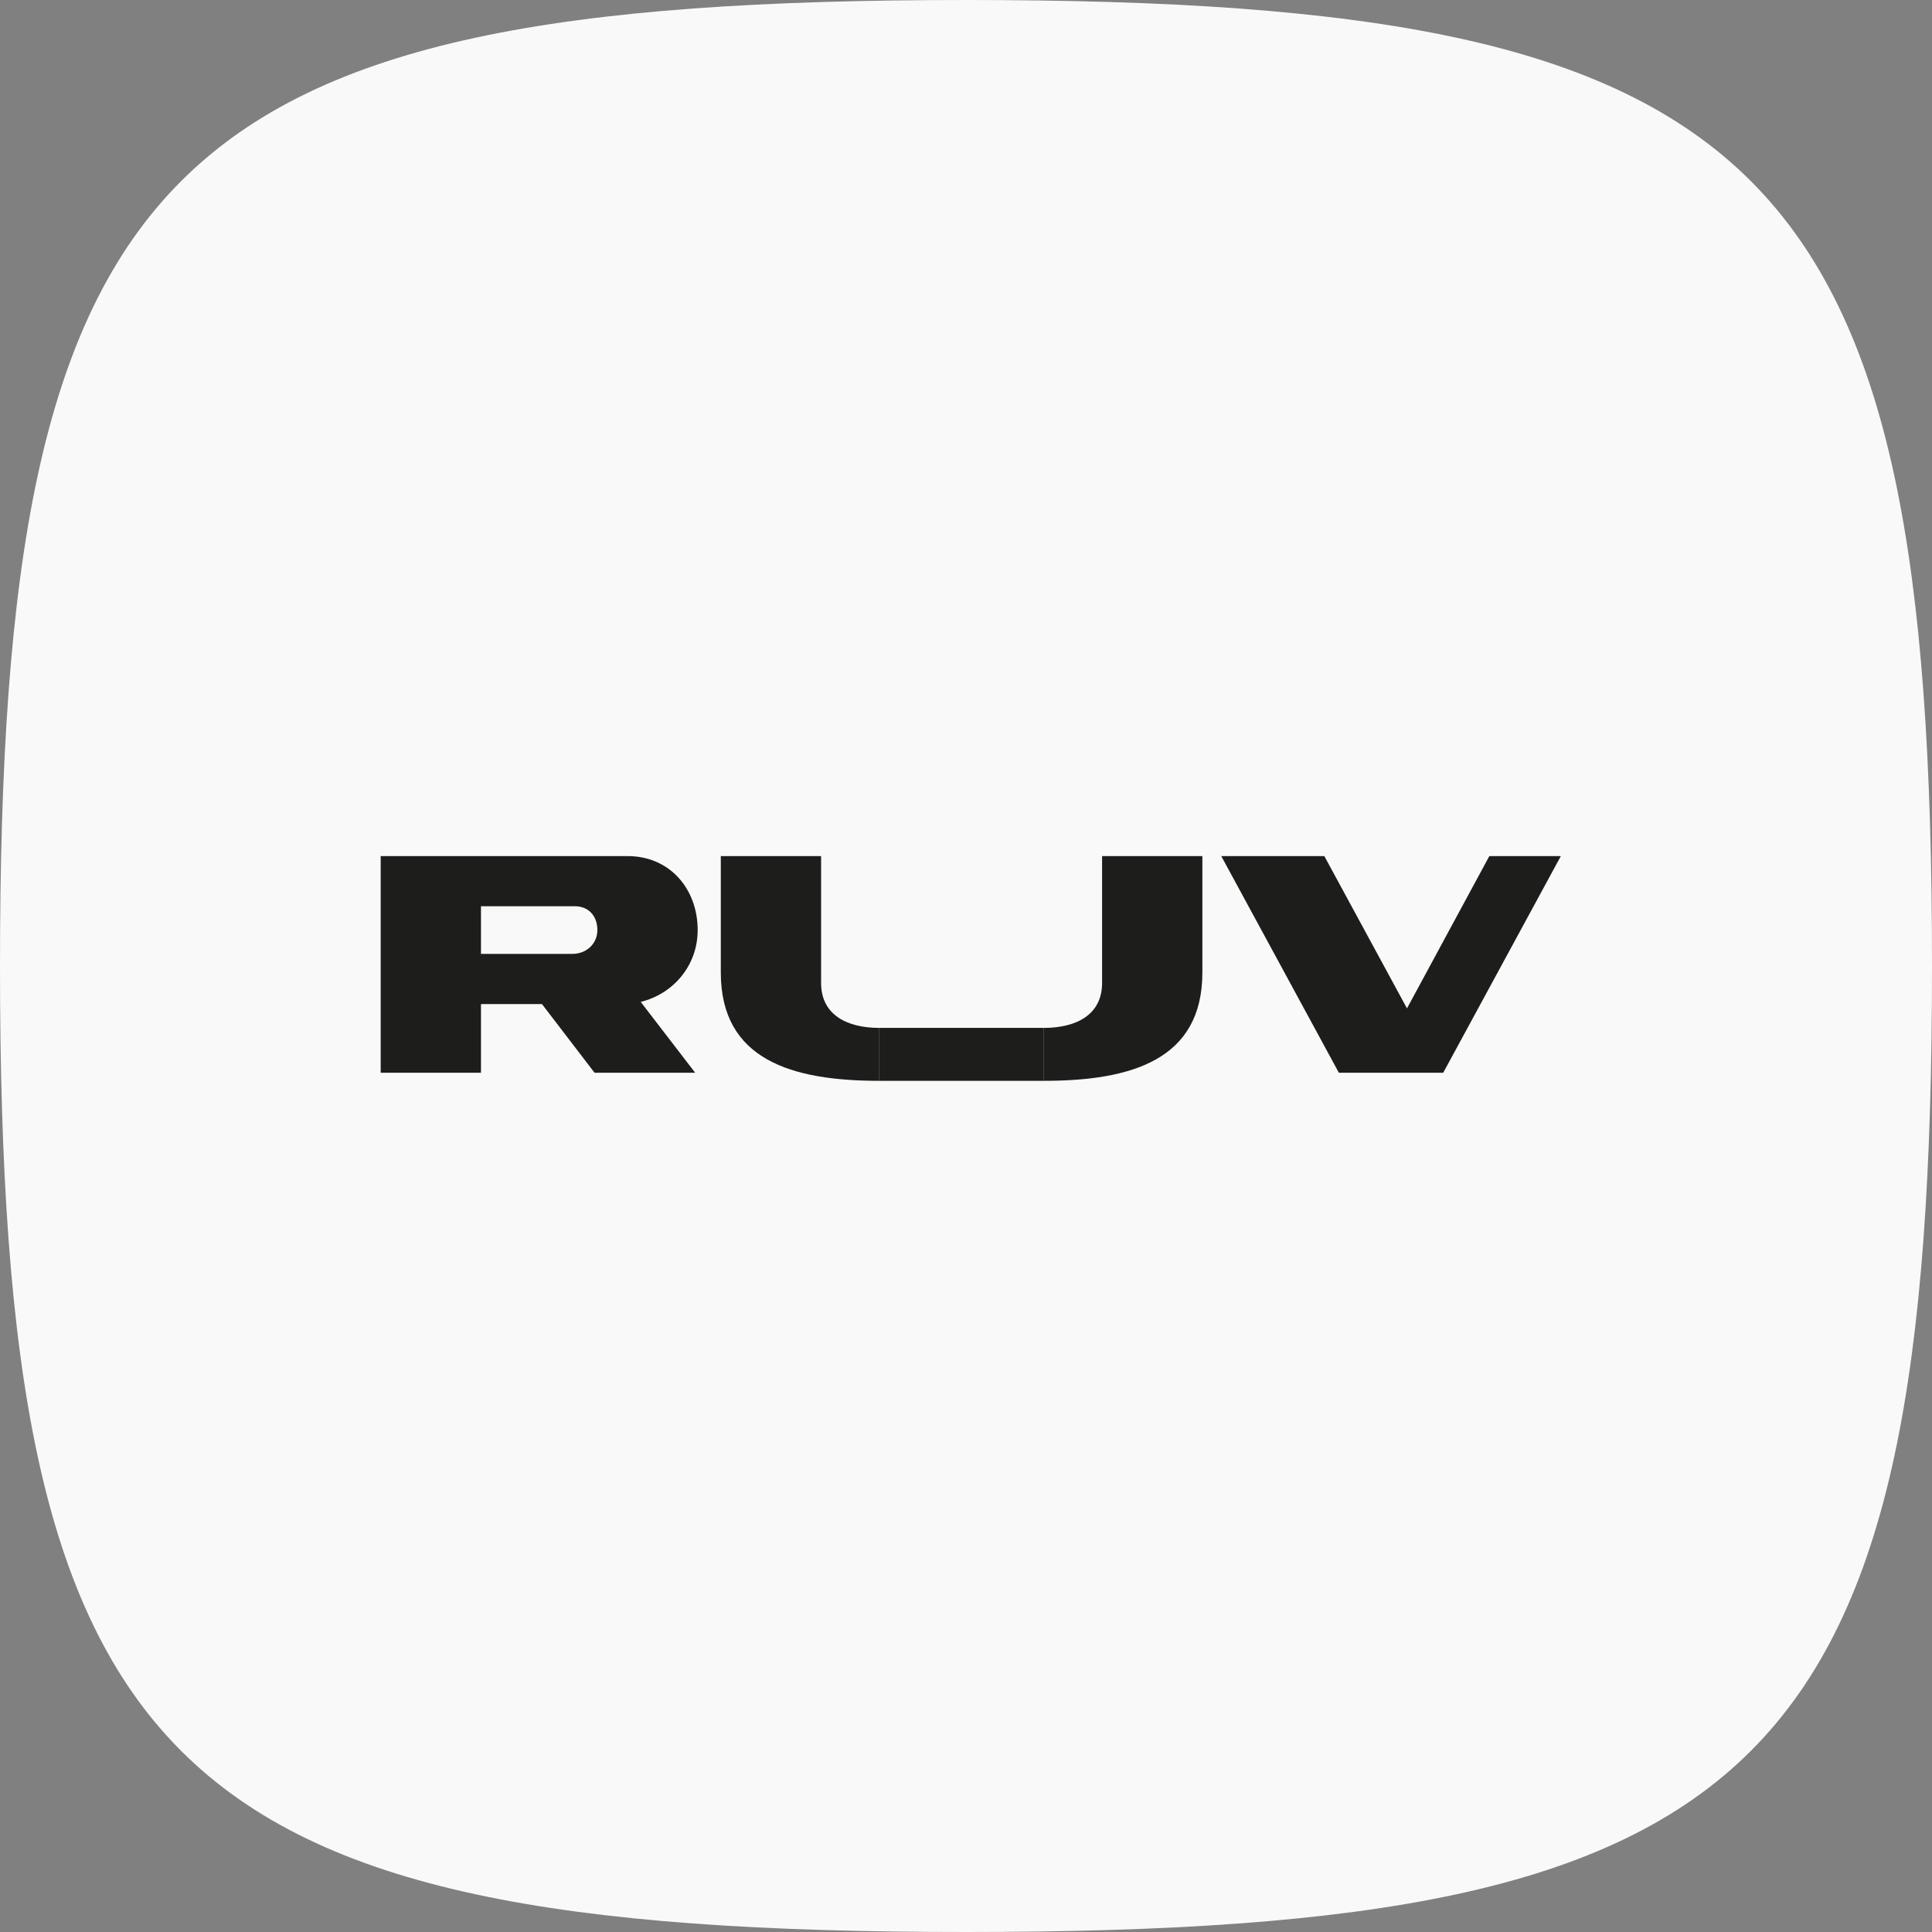
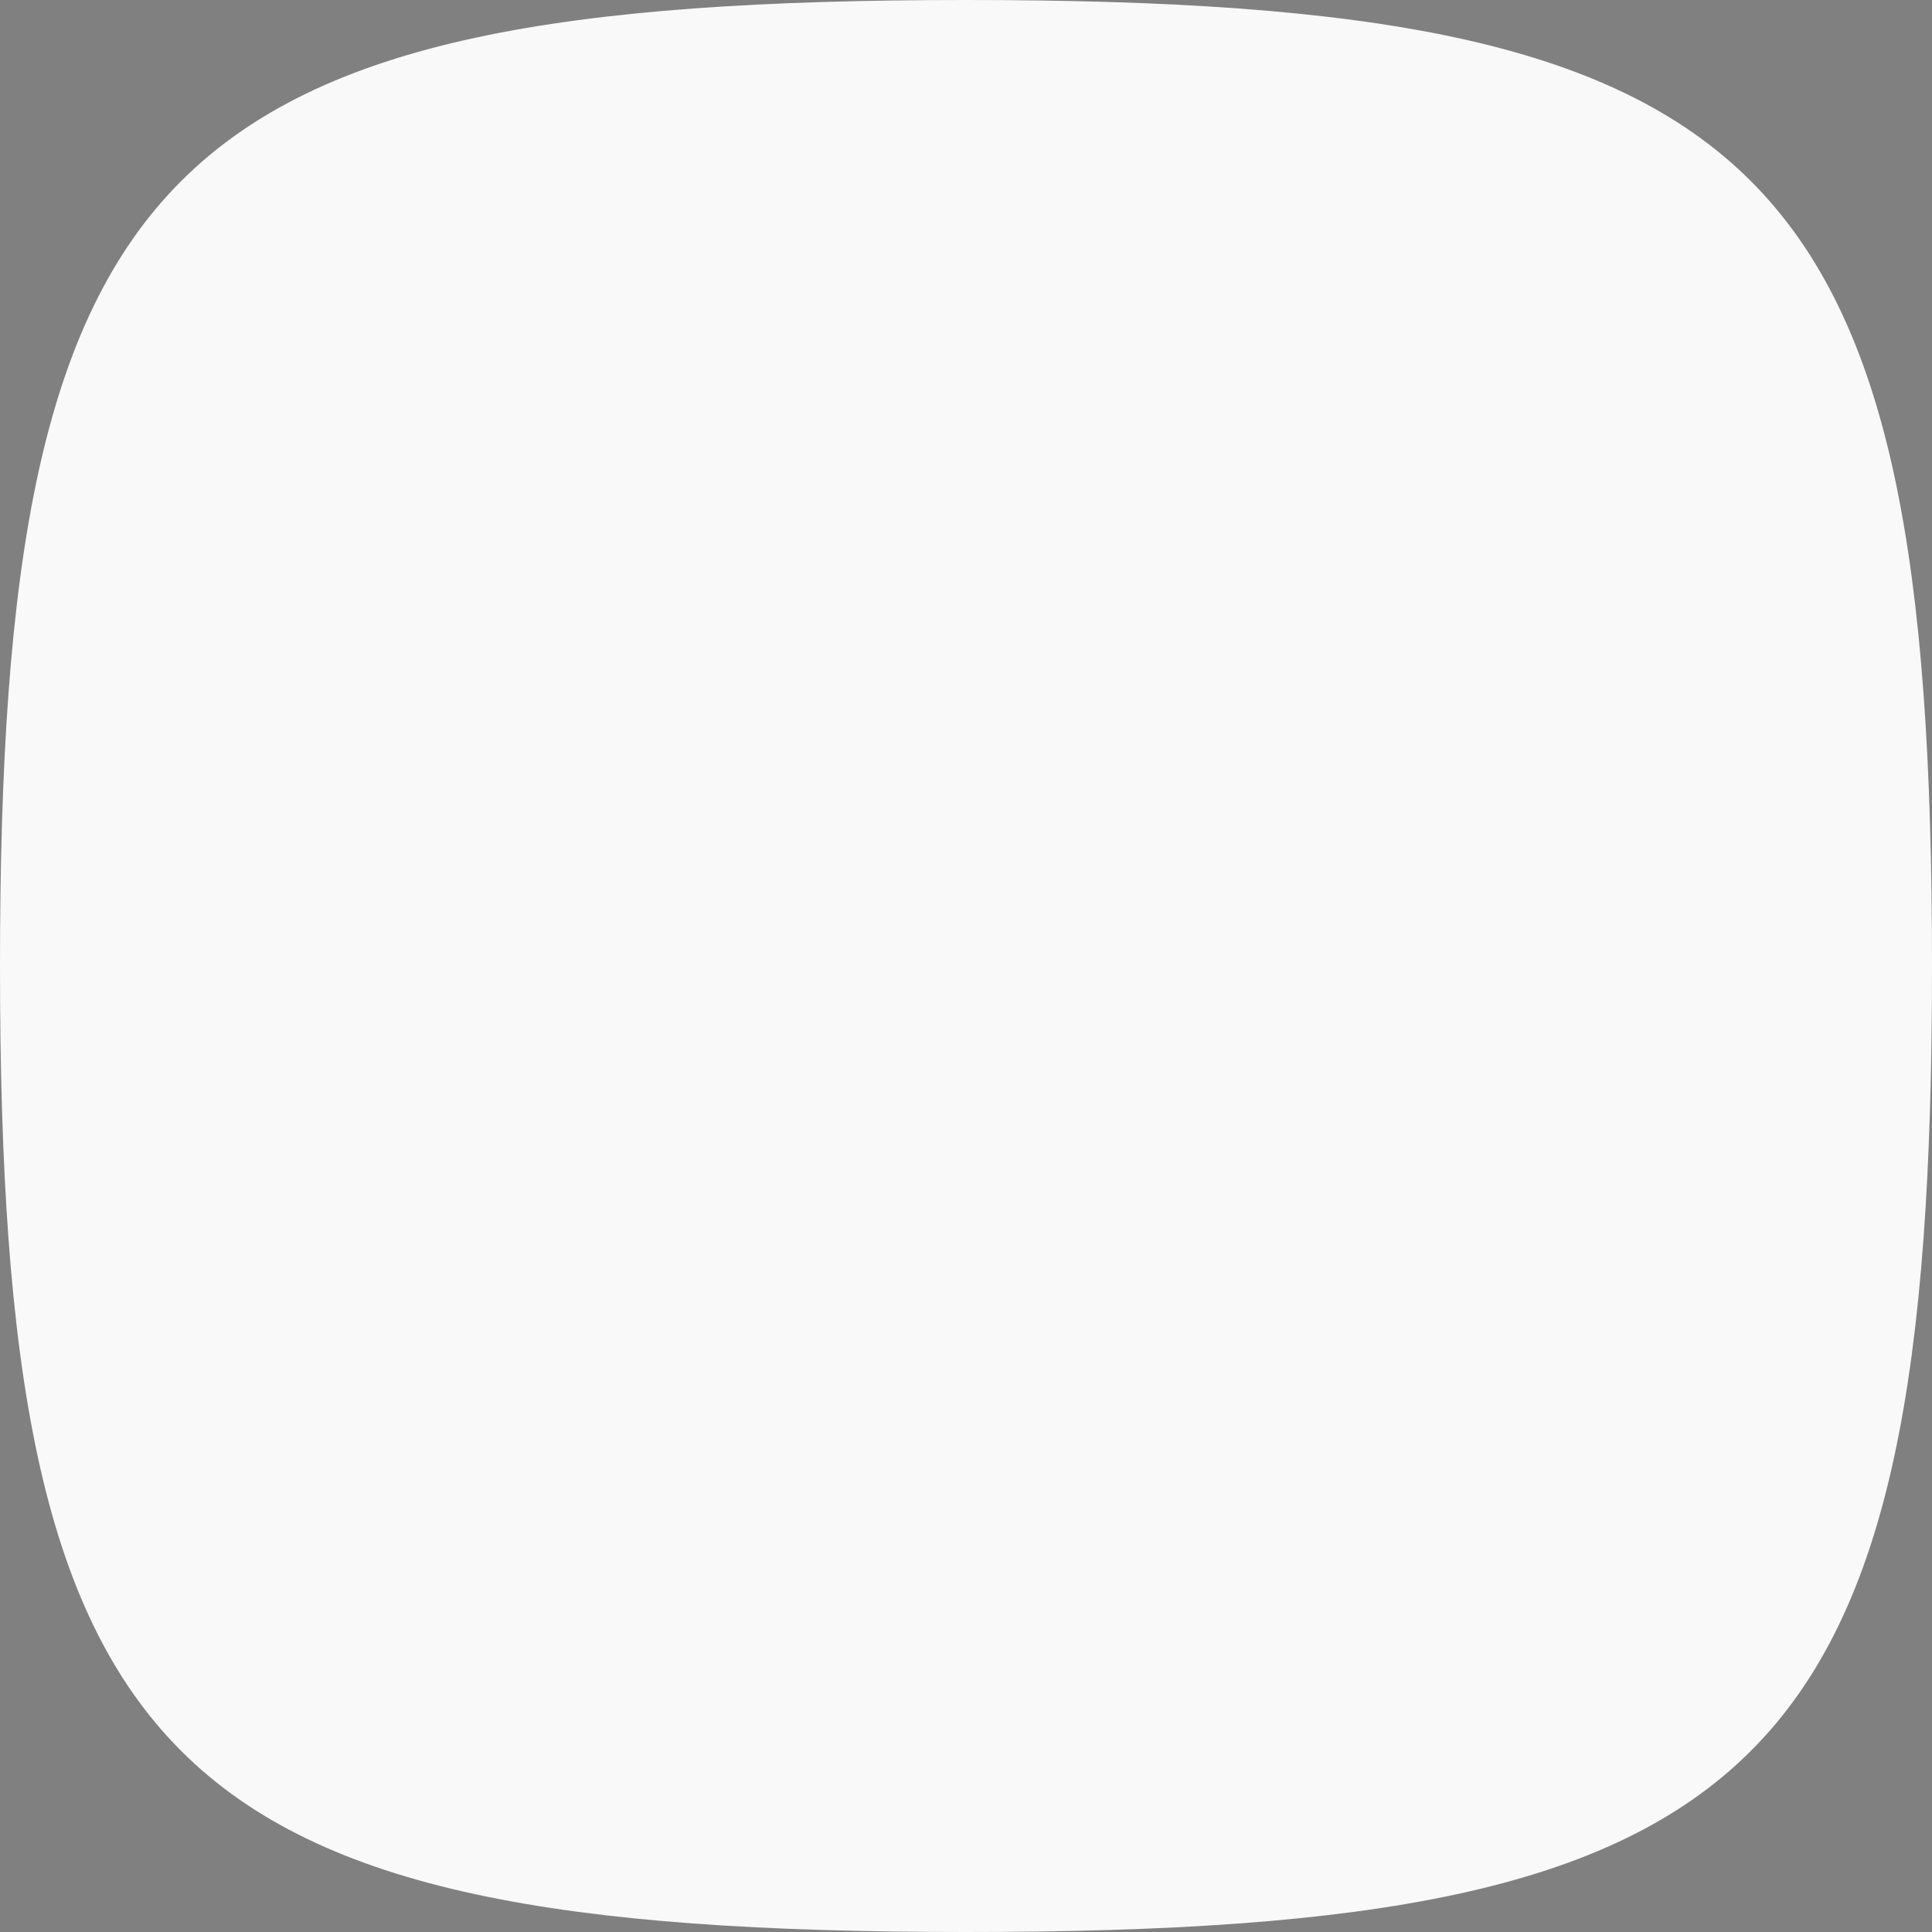
<svg xmlns="http://www.w3.org/2000/svg" width="203" height="203" viewBox="0 0 203 203" fill="none">
  <rect x="0" y="0" width="203" height="203" fill="#808080" stroke="none" />
  <path fill-rule="evenodd" clip-rule="evenodd" d="M101.5 0C16.917 0 0 16.917 0 101.5C0 186.083 16.917 203 101.5 203C186.083 203 203 186.083 203 101.5C203 16.917 186.083 0 101.5 0Z" fill="#F9F9F9" />
  <g clip-path="url(#clip0_963_1036)">
-     <path d="M140.68 112.719L128.321 89.952H139.15L147.835 105.954L156.488 89.952H164L151.641 112.719H140.68V112.719Z" fill="#1D1D1B" />
+     <path d="M140.68 112.719L128.321 89.952H139.15L147.835 105.954L156.488 89.952H164H140.68V112.719Z" fill="#1D1D1B" />
    <path d="M50.537 112.719H40V89.952H65.955C70.346 89.952 73.306 93.368 73.306 97.726C73.306 101.434 70.77 104.425 67.321 105.271L73.045 112.719H62.474L56.944 105.499H50.537V112.719V112.719ZM50.537 100.228H60.132C61.597 100.228 62.767 99.188 62.767 97.723C62.767 96.259 61.856 95.219 60.394 95.219H50.537V100.228Z" fill="#1D1D1B" />
-     <path d="M86.275 103.287V89.952H75.737V102.182C75.737 111.353 83.185 113.565 92.389 113.565V108.004C89.007 108.004 86.275 106.638 86.275 103.289V103.287Z" fill="#1D1D1B" />
-     <path d="M115.799 103.287V89.952H126.336V102.182C126.336 111.353 118.889 113.565 109.684 113.565V108.004C113.066 108.004 115.799 106.638 115.799 103.289V103.287Z" fill="#1D1D1B" />
    <path d="M109.684 108.004H92.389V113.565H109.684V108.004Z" fill="#1D1D1B" />
  </g>
  <defs>
    <clipPath id="clip0_963_1036">
-       <rect width="124" height="23.613" fill="white" transform="translate(40 89.952)" />
-     </clipPath>
+       </clipPath>
  </defs>
</svg>